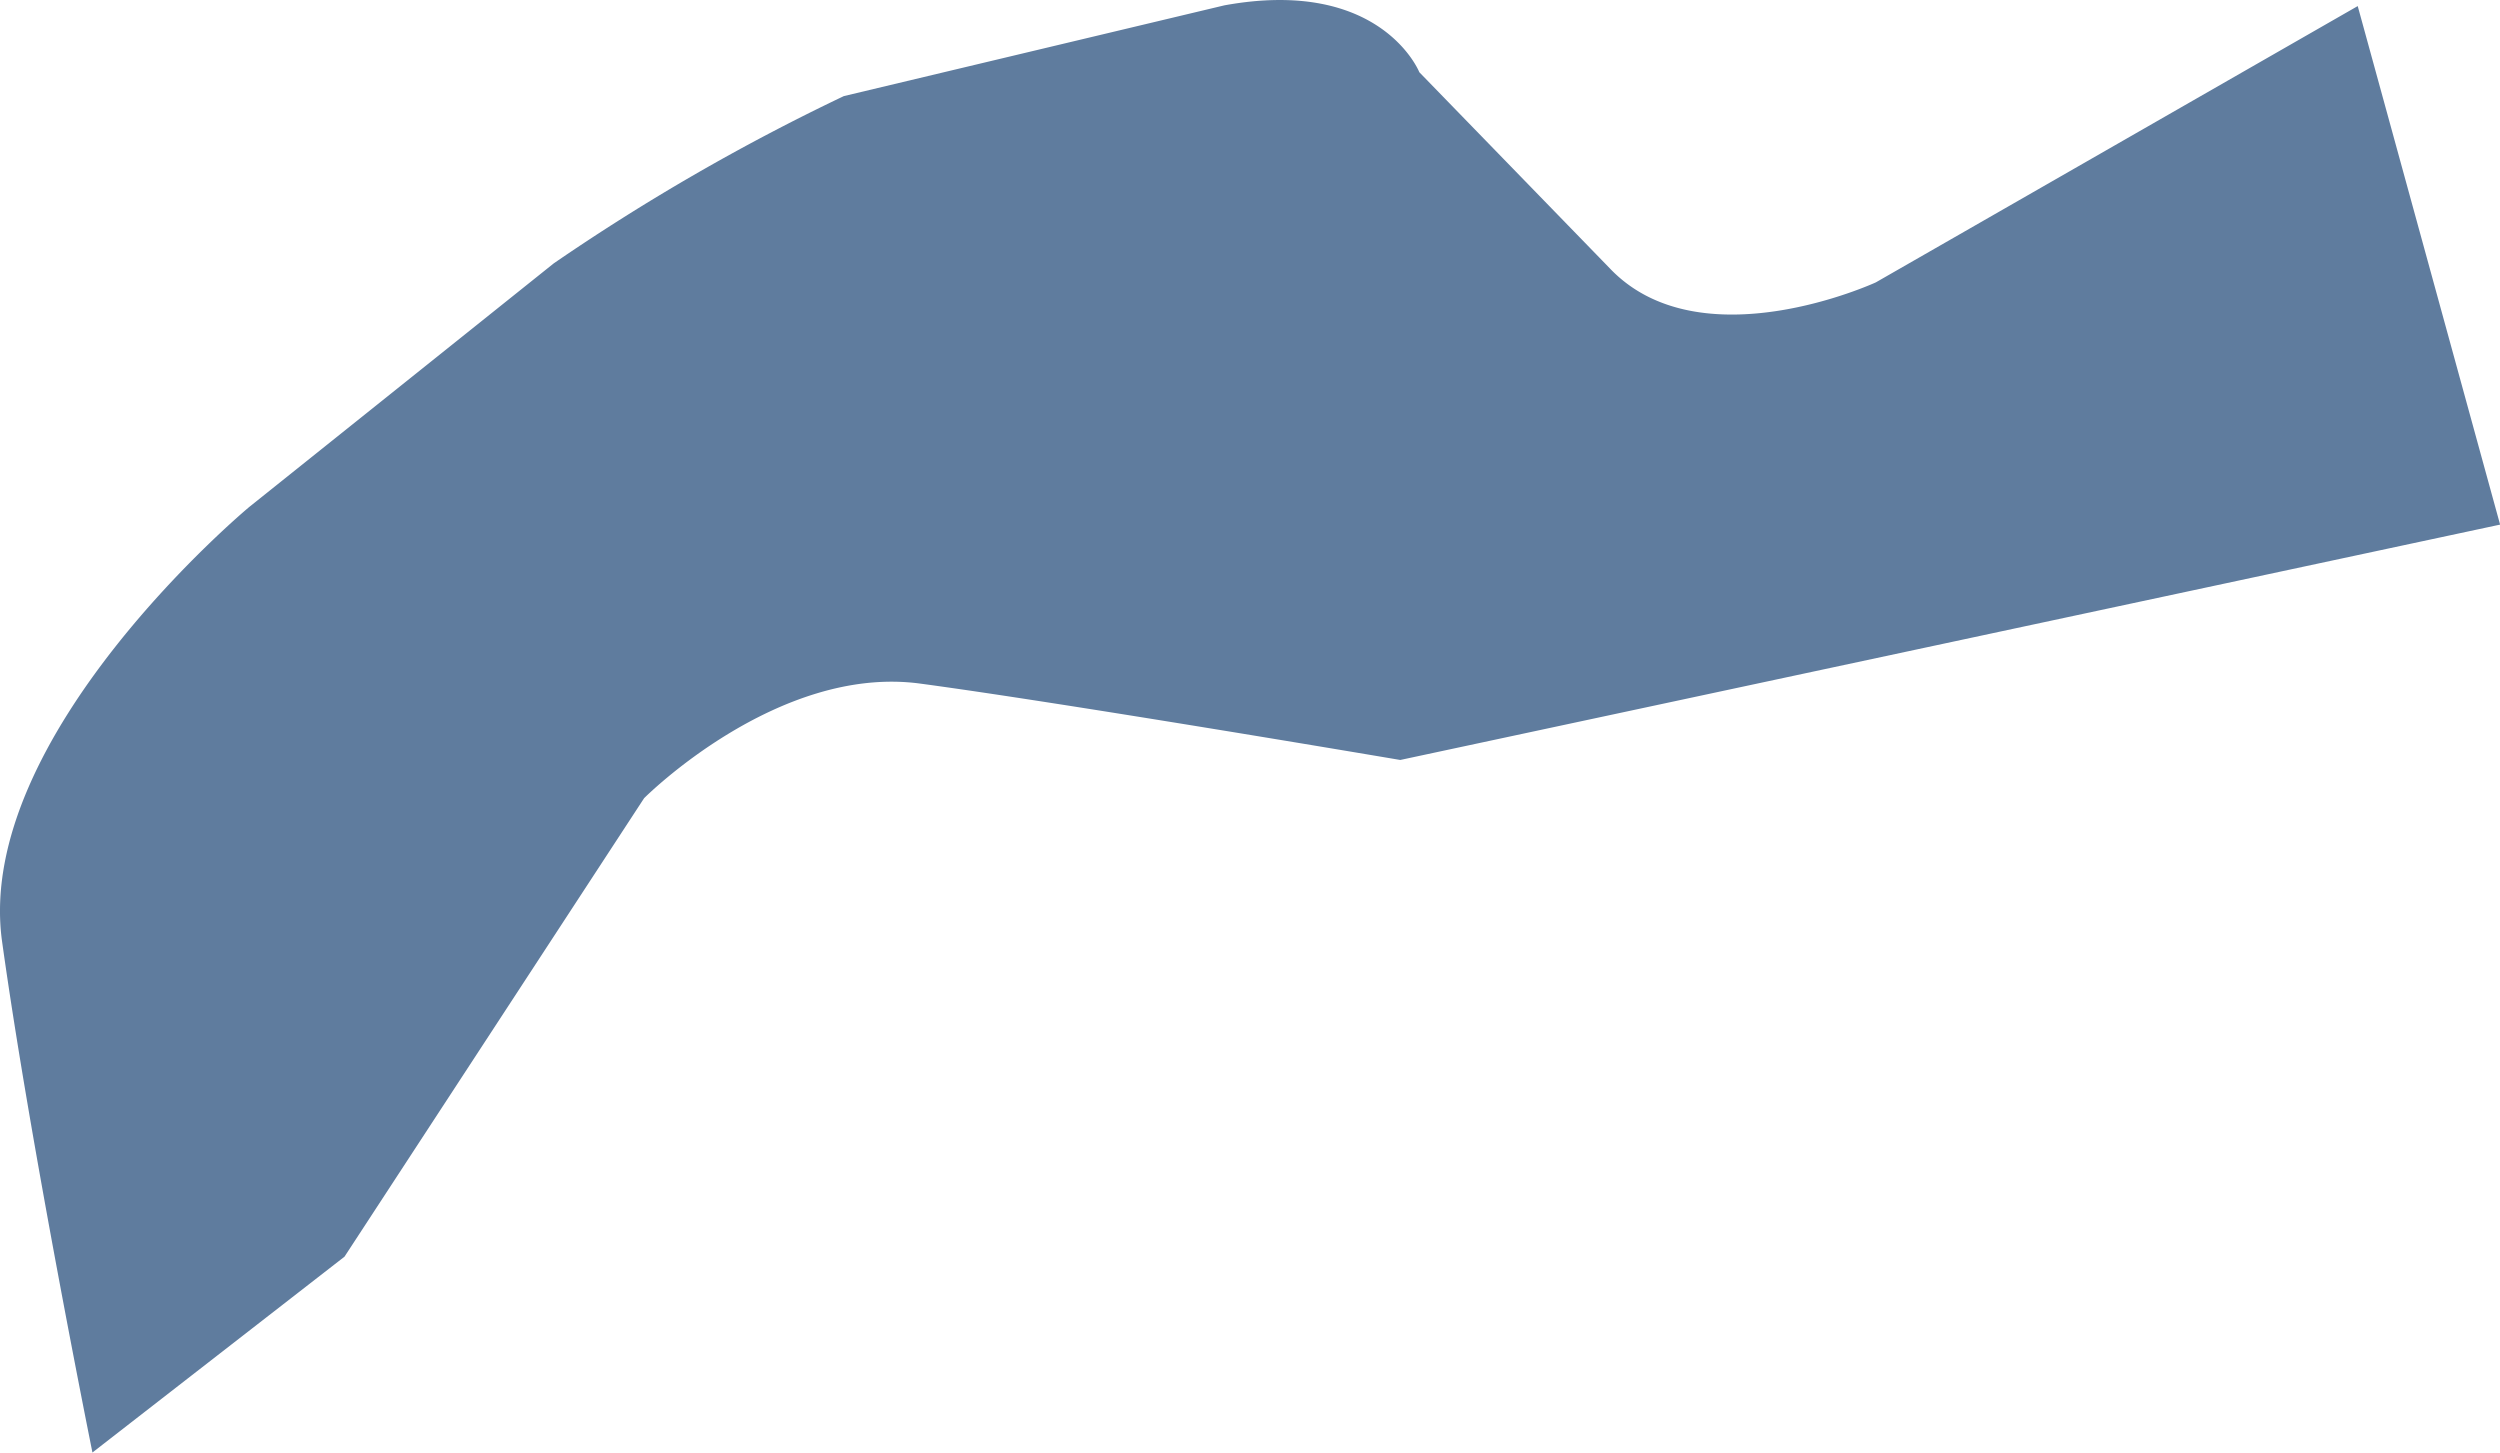
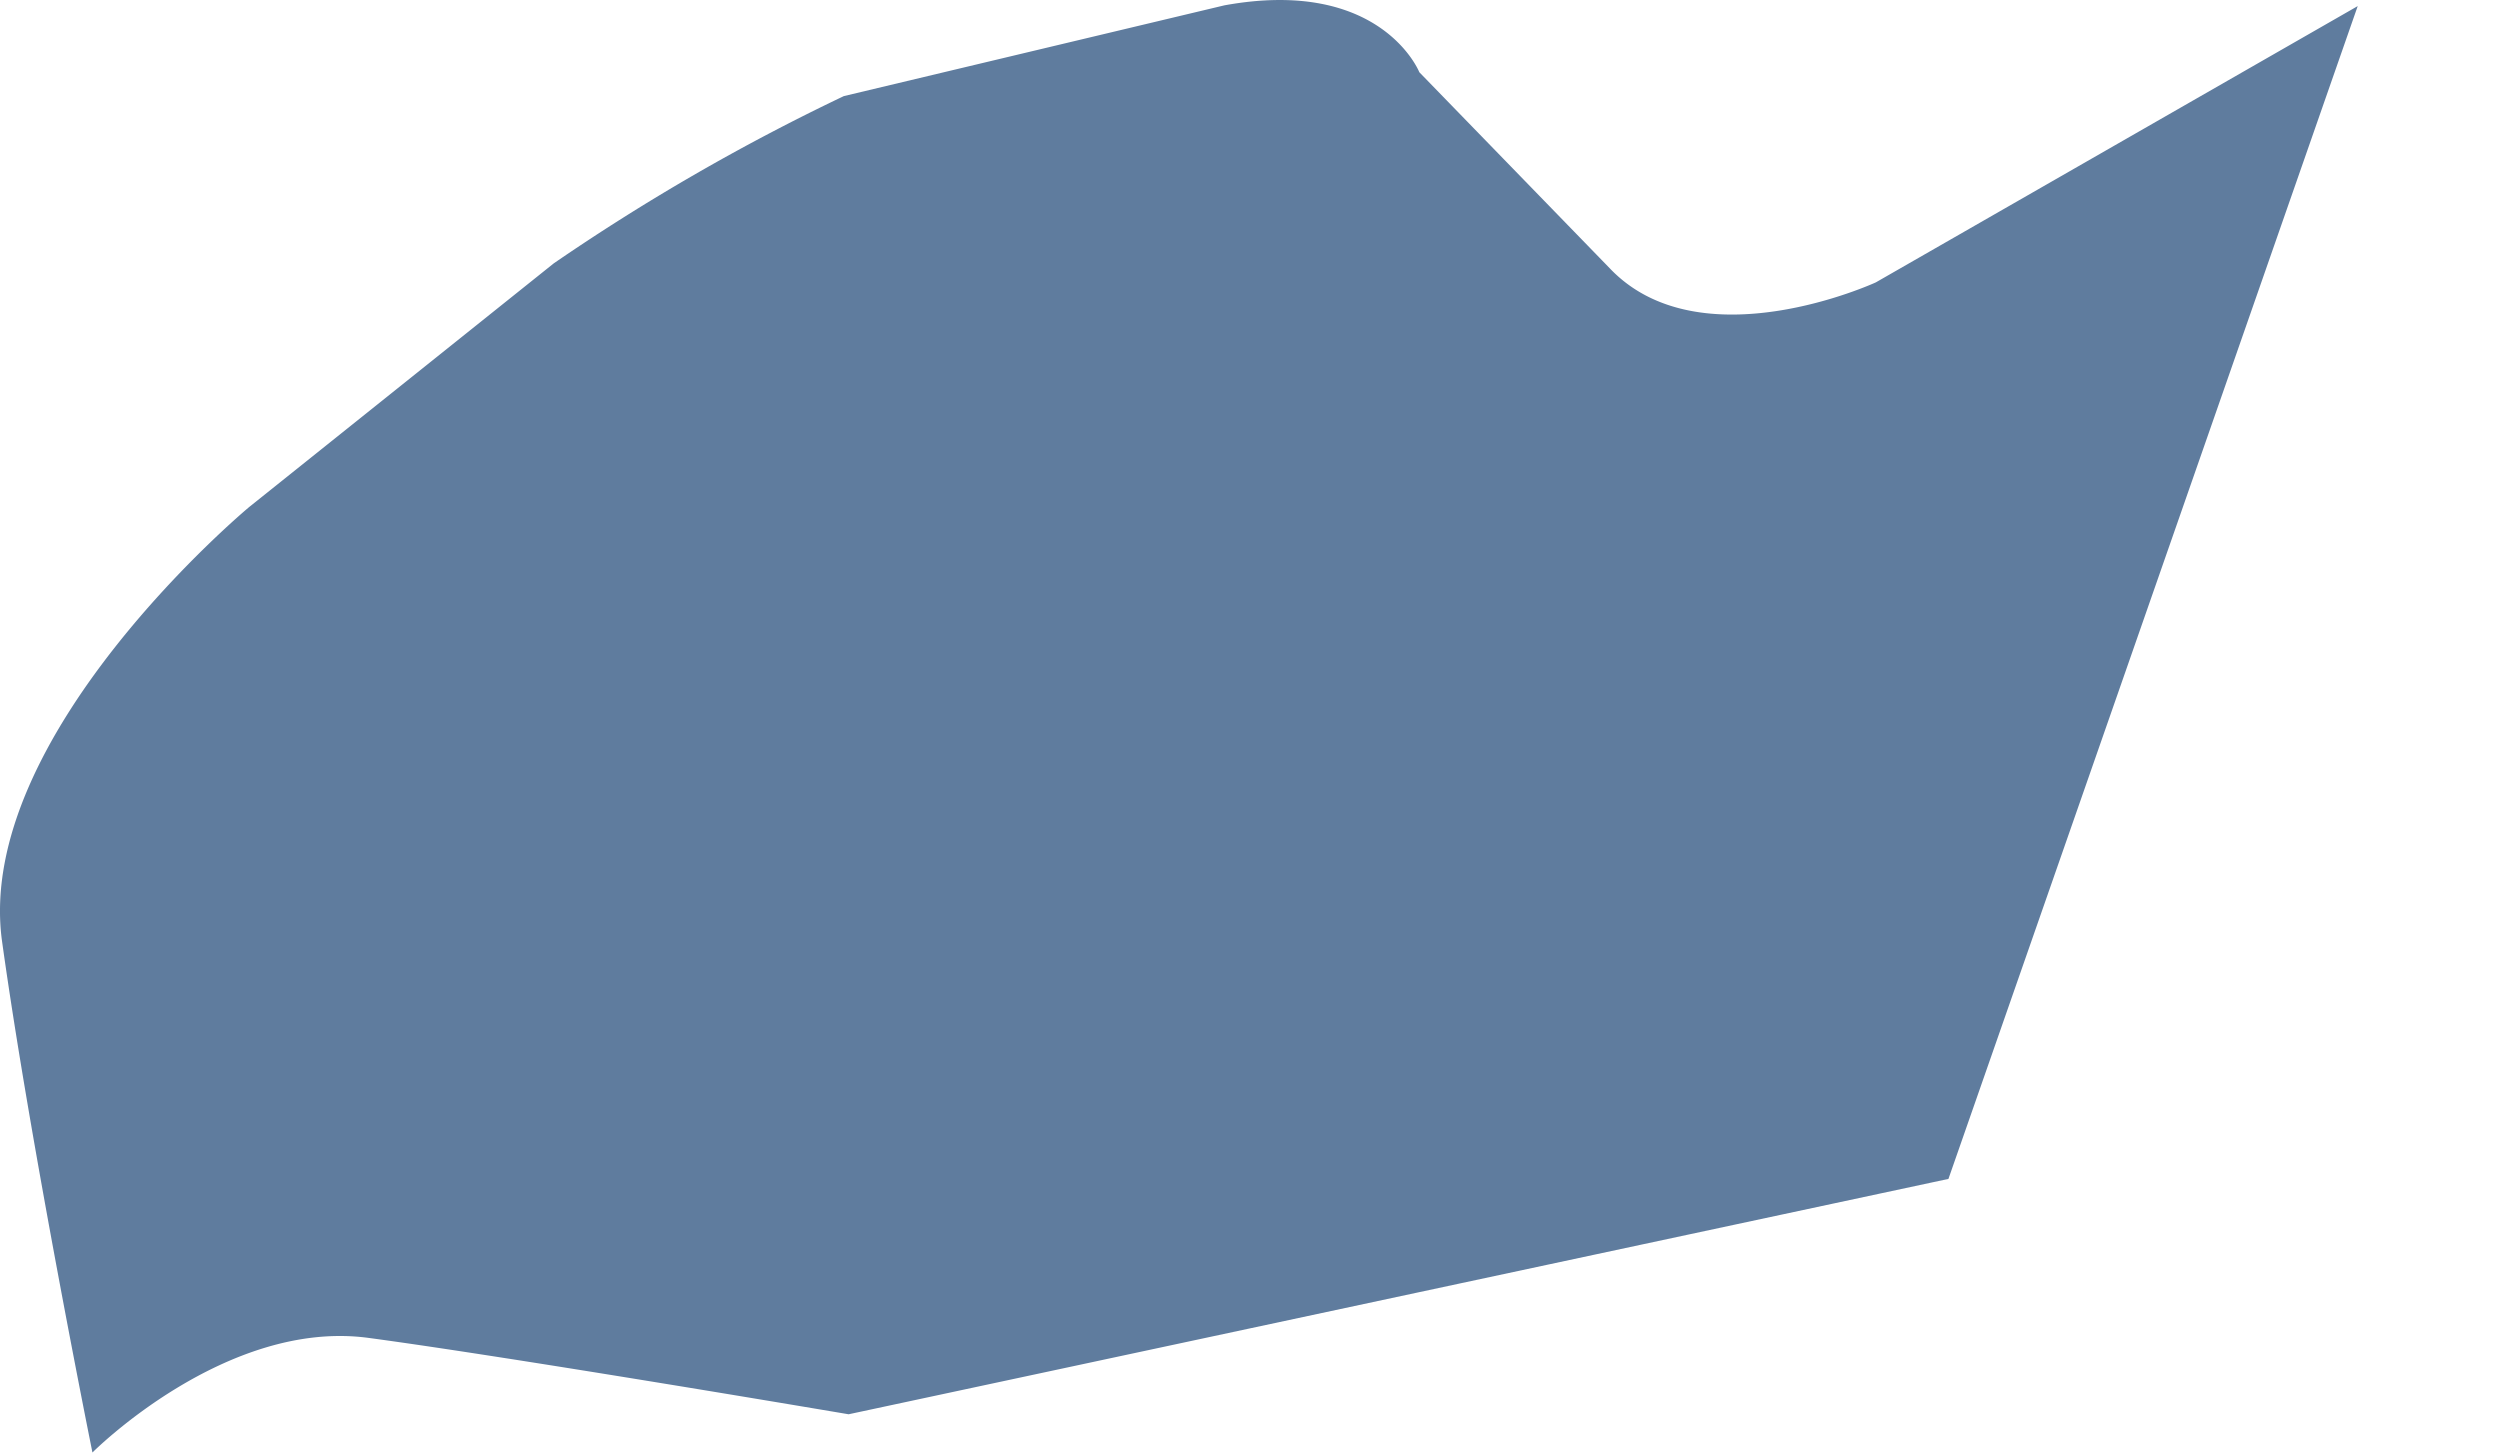
<svg xmlns="http://www.w3.org/2000/svg" width="129.11" height="75.013" viewBox="0 0 129.11 75.013">
  <defs>
    <style>.be4b1383-e904-4914-a81c-46f172358346{isolation:isolate;}.e155dca3-c20a-42e2-919d-ffa4391a79ba{fill:#5f7c9e;mix-blend-mode:multiply;}</style>
  </defs>
  <title>アセット 62</title>
  <g class="be4b1383-e904-4914-a81c-46f172358346">
    <g id="ade6a2a2-b7e6-4d19-80fe-0c4774b2e88b" data-name="レイヤー 2">
      <g id="ada86d64-2f4f-417d-8850-ebbfdebf1d27" data-name="レイヤー 1">
-         <path class="e155dca3-c20a-42e2-919d-ffa4391a79ba" d="M121.762.314,96.876,14.583s-9.087,4.193-13.754-.74L73.3,3.73S71.333-1.2,63.228.277L43.579,4.963A110.2,110.2,0,0,0,28.6,13.6L12.879,26.176S-1.367,38.015.107,48.621,4.774,75.013,4.774,75.013L17.791,64.9,33.264,41.222s6.877-6.907,14.245-5.92,24.806,3.946,24.806,3.946l56.8-12.155Z" />
+         <path class="e155dca3-c20a-42e2-919d-ffa4391a79ba" d="M121.762.314,96.876,14.583s-9.087,4.193-13.754-.74L73.3,3.73S71.333-1.2,63.228.277L43.579,4.963A110.2,110.2,0,0,0,28.6,13.6L12.879,26.176S-1.367,38.015.107,48.621,4.774,75.013,4.774,75.013s6.877-6.907,14.245-5.92,24.806,3.946,24.806,3.946l56.8-12.155Z" />
      </g>
    </g>
  </g>
</svg>